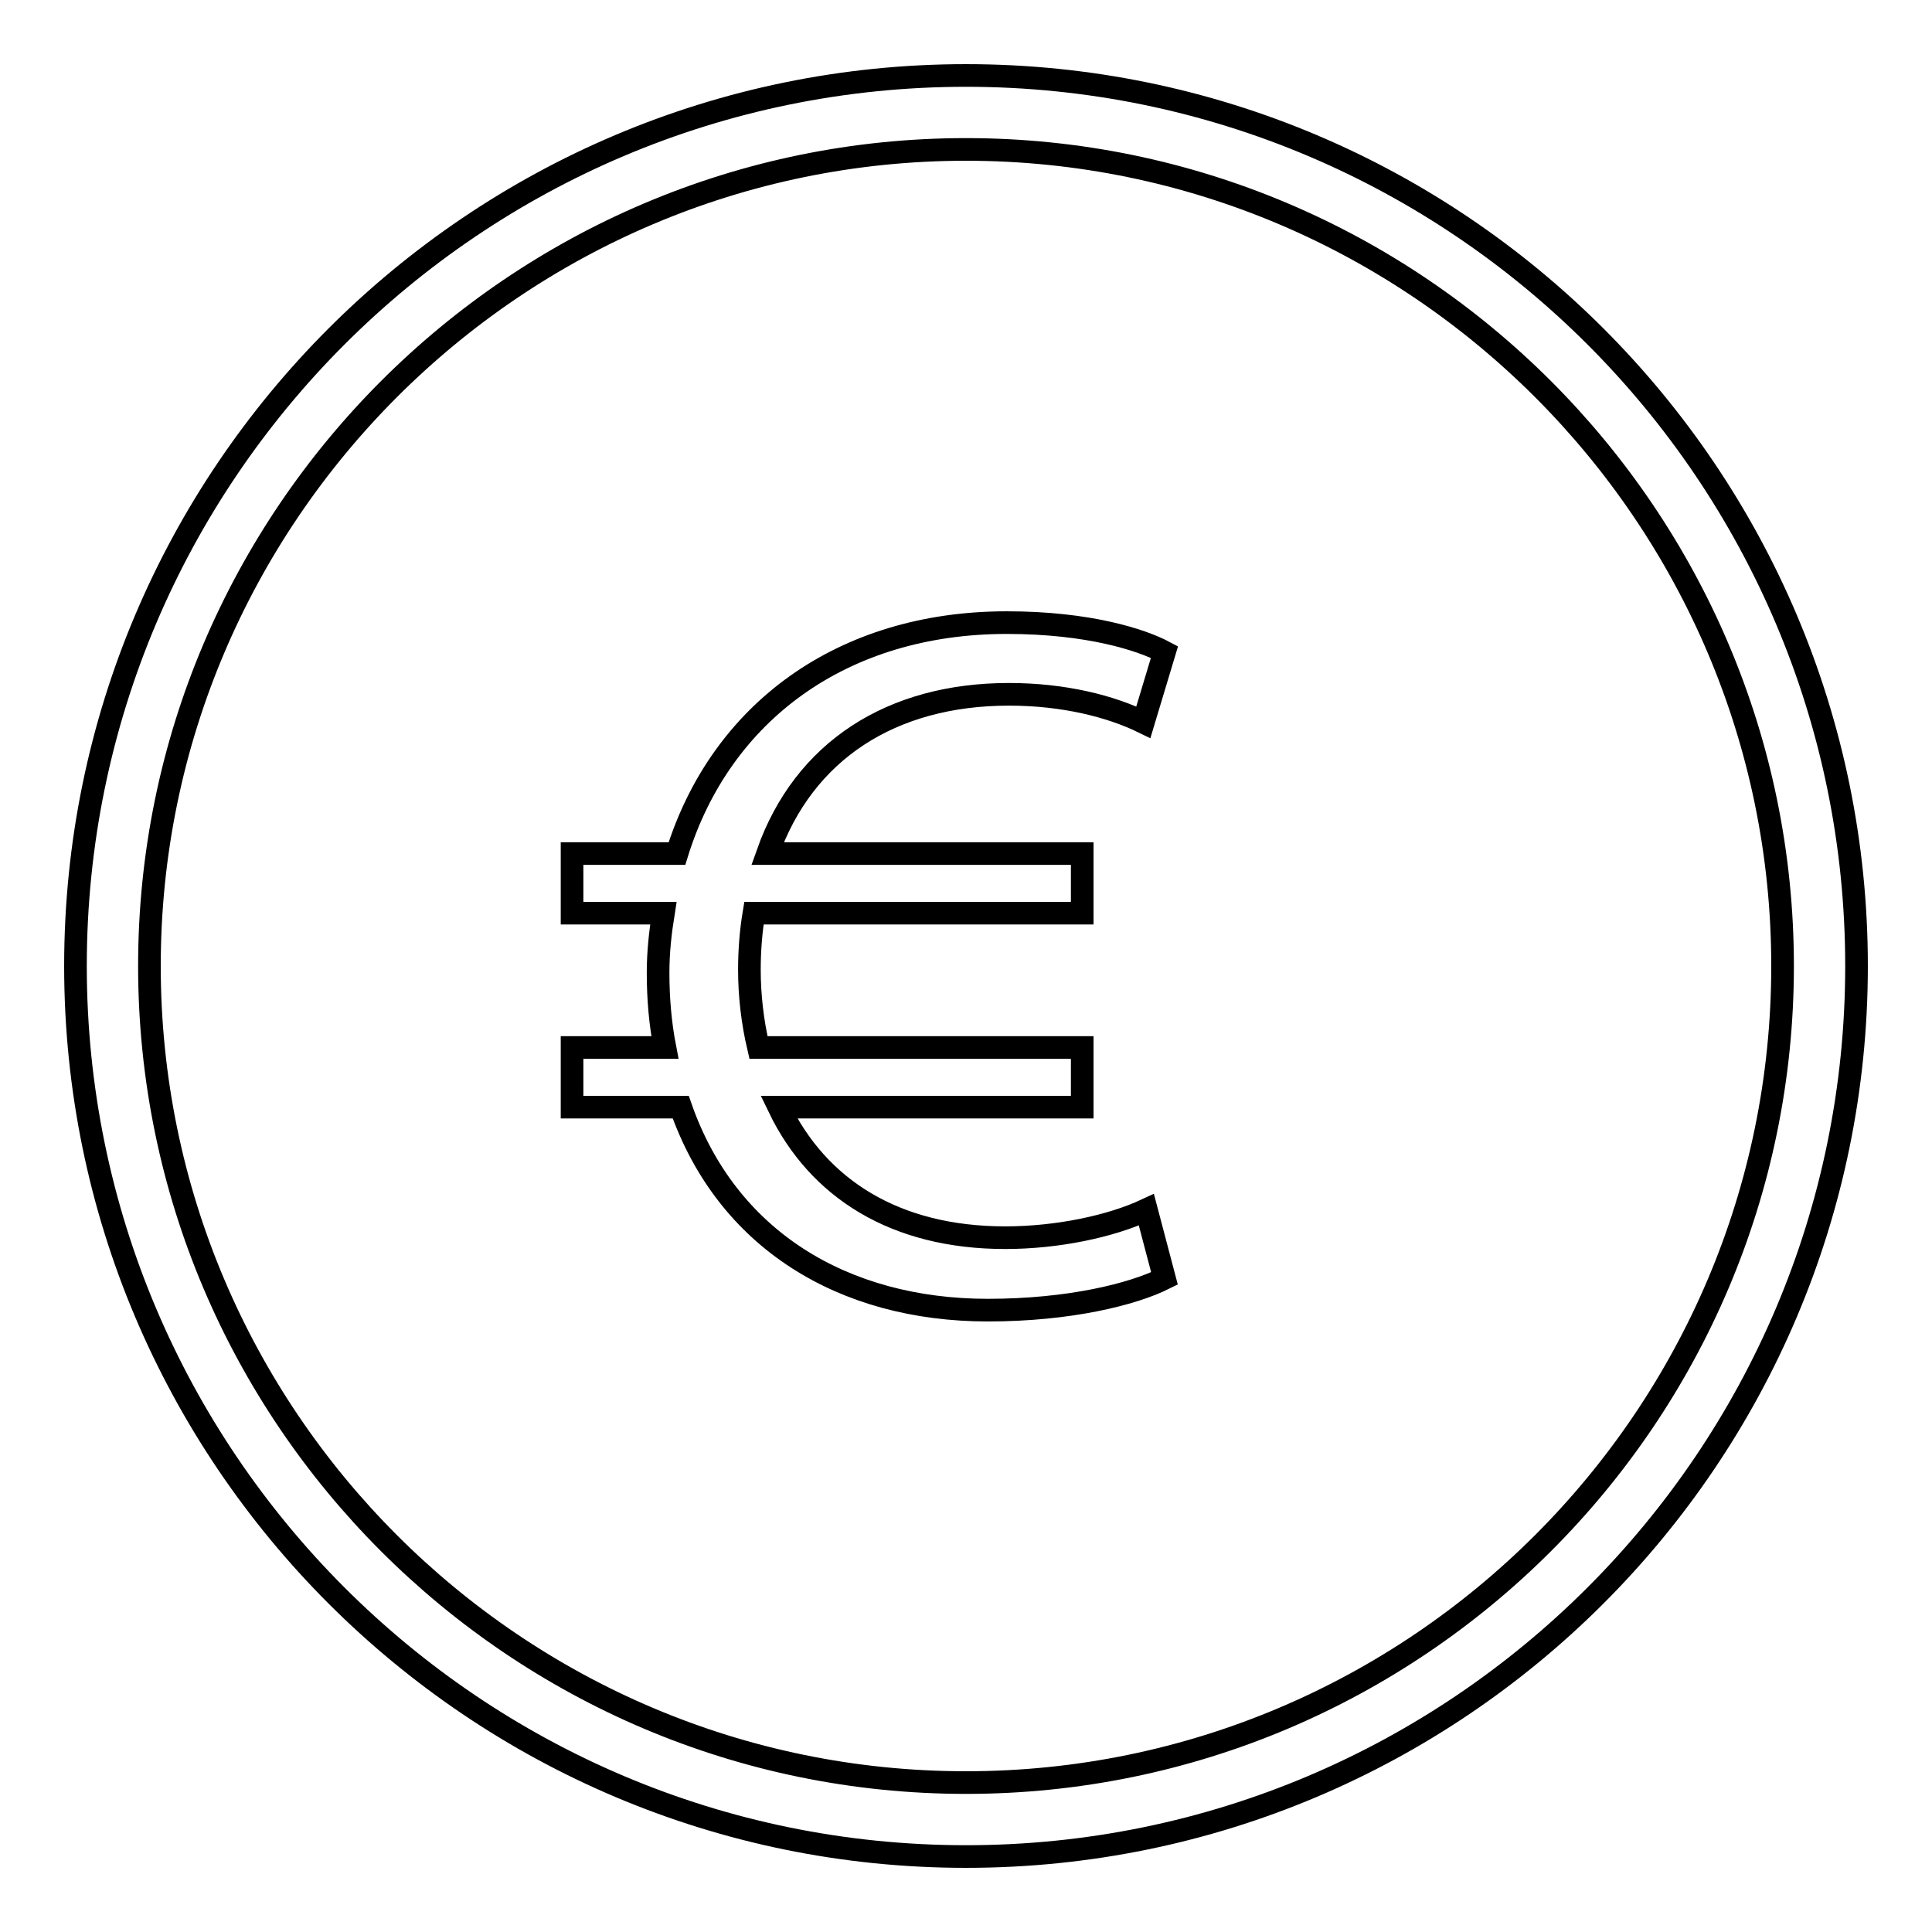
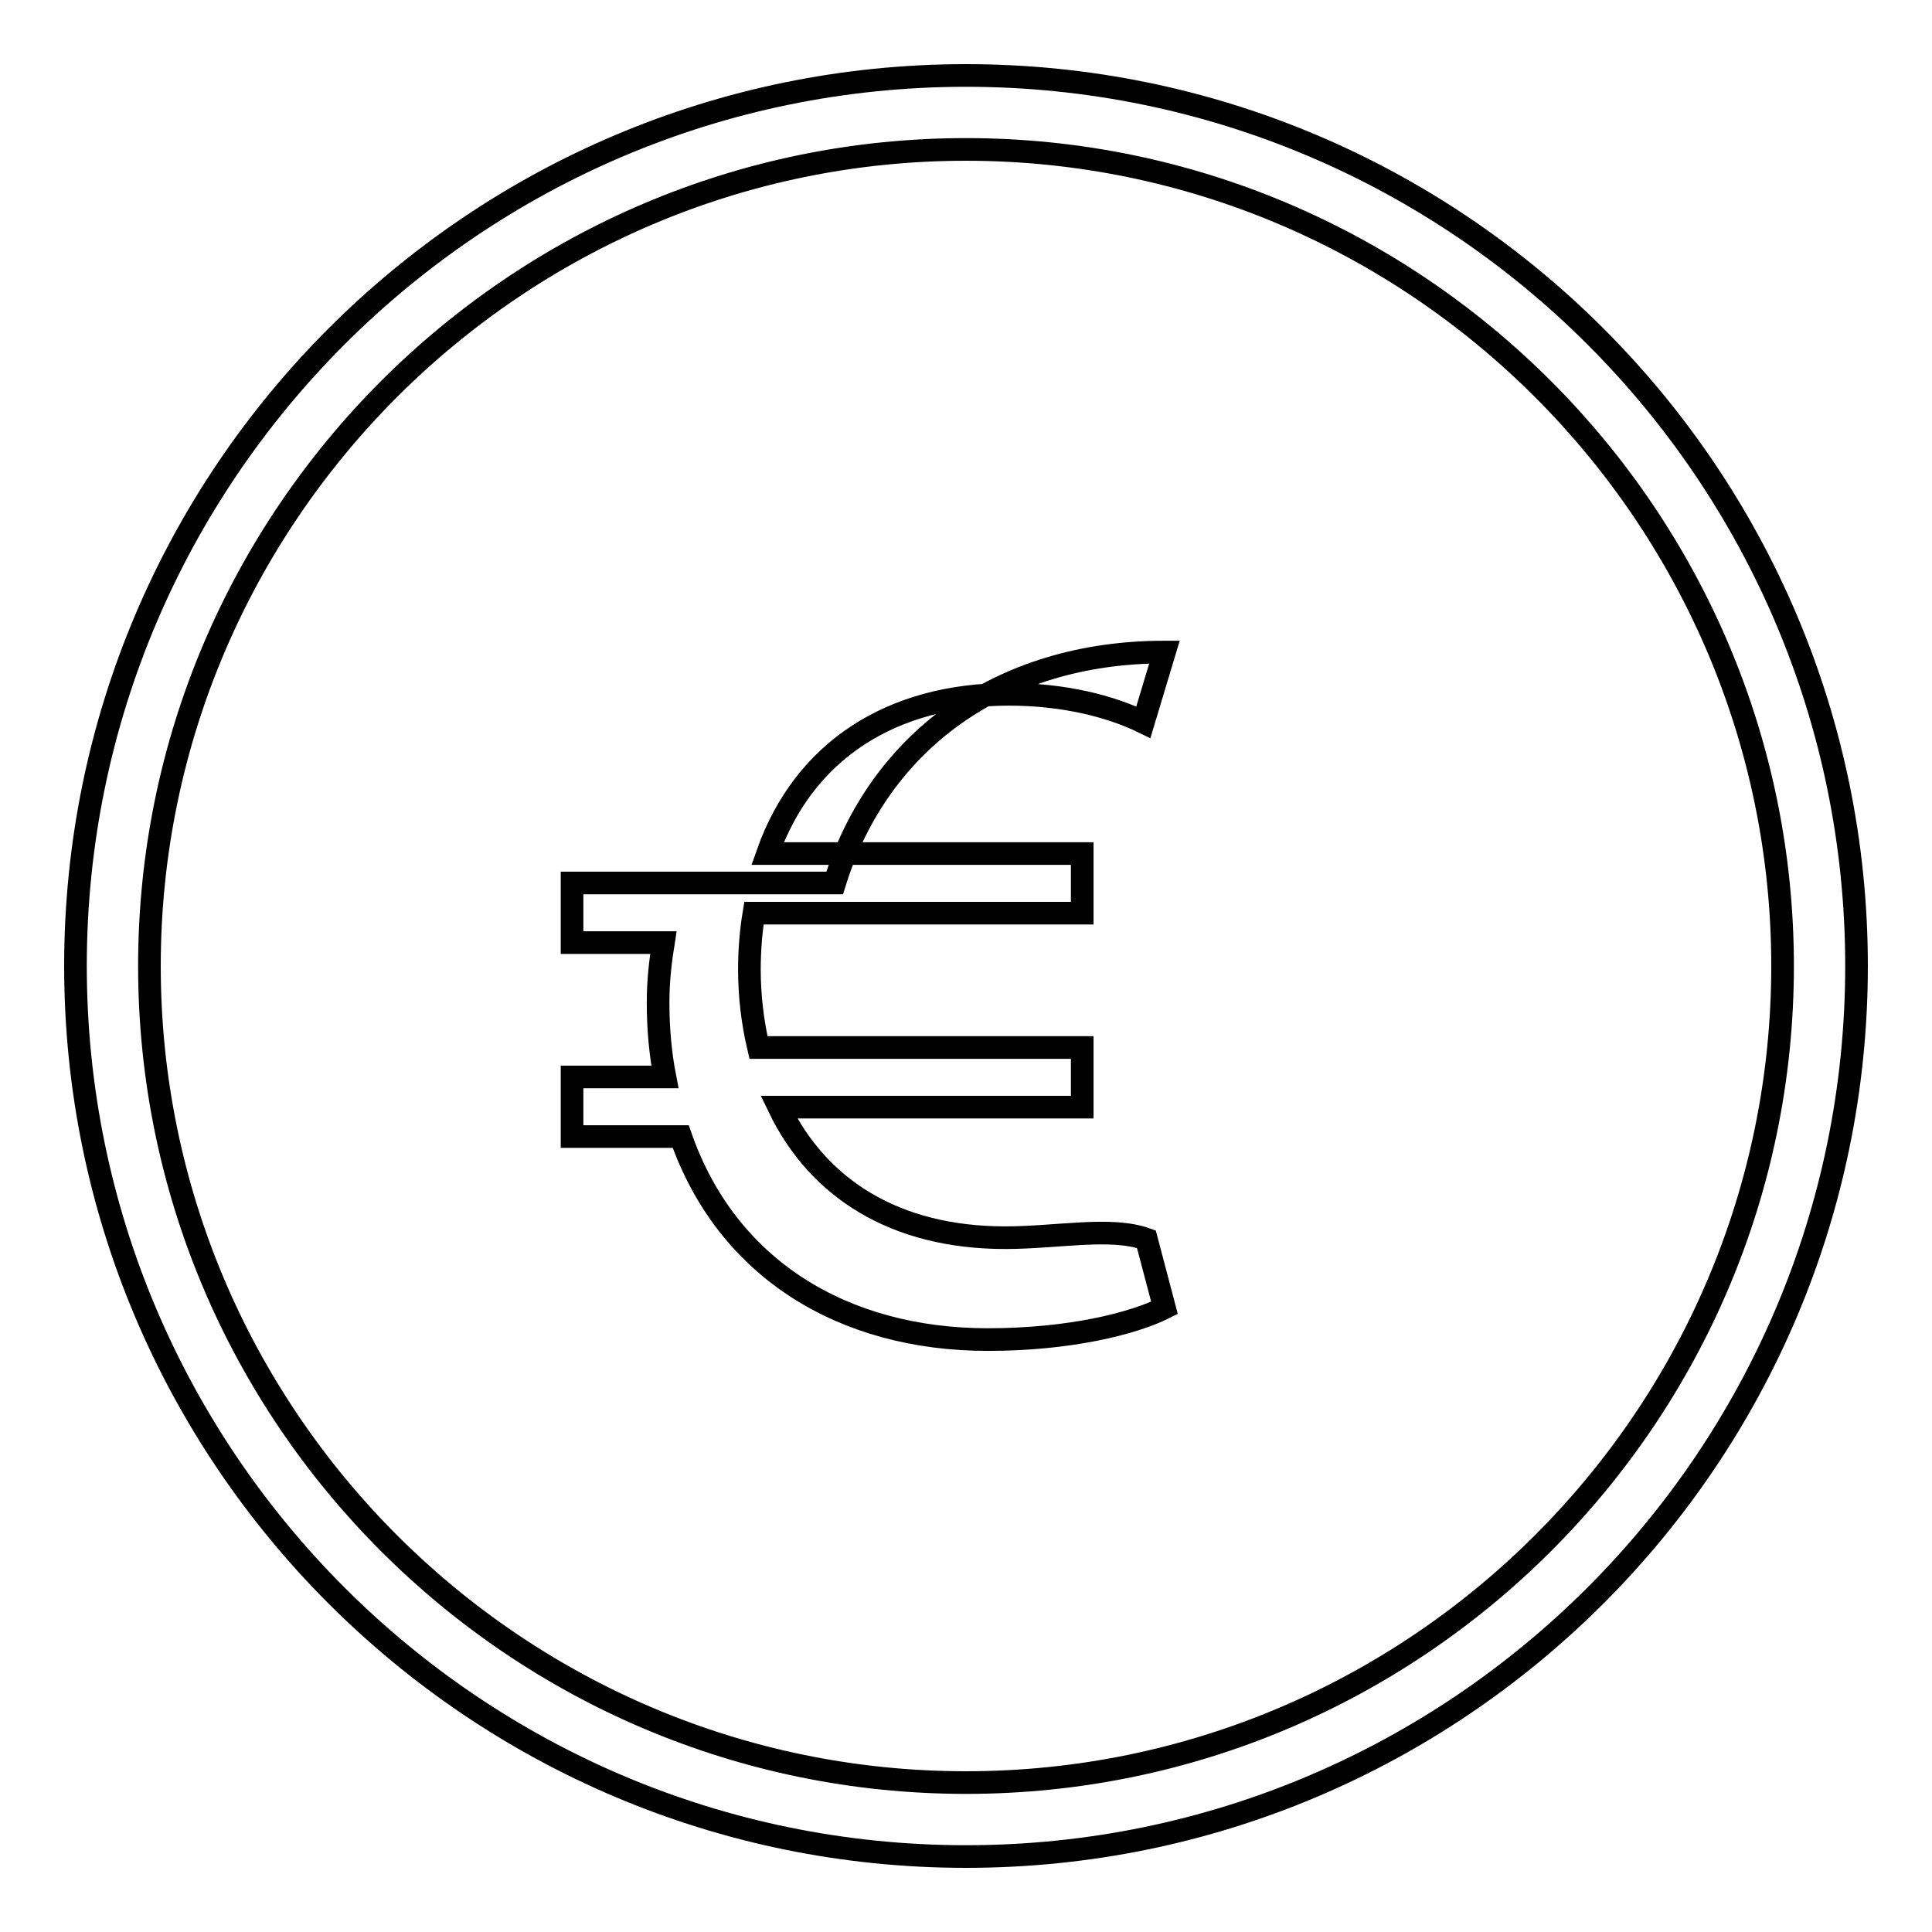
<svg xmlns="http://www.w3.org/2000/svg" version="1.1" x="0px" y="0px" viewBox="0 0 256 256" enable-background="new 0 0 256 256" xml:space="preserve">
  <g>
-     <path stroke-width="3" fill-opacity="0" stroke="#000000" d="M133.2,164c-14.6,0-24.8-6.5-30-17.3h40.2v-7.9h-42.9c-0.8-3.4-1.2-6.9-1.2-10.3c0-2.6,0.2-5.1,0.6-7.5 h43.5v-7.9h-41.7c4.8-13.6,16.4-21.1,32-21.1c7.3,0,13.5,1.6,17.8,3.7l2.8-9.3c-3-1.6-10-3.9-20.9-3.9c-21.8,0-37.9,11.9-43.7,30.6 H75.8v7.9h12.1c-0.4,2.5-0.7,5.1-0.7,7.9c0,3.5,0.3,6.8,0.9,9.9H75.8v7.9h14.4c6.1,17.5,21.5,26.9,40.7,26.9 c10.8,0,19.2-2.1,23.4-4.2l-2.4-9.1C147.2,162.5,140.1,164,133.2,164L133.2,164z M128,246c-65.1,0-118-52.9-118-118S62.9,10,128,10 s118,52.9,118,118S193.1,246,128,246z M128,19.8C68.4,19.8,19.8,68.4,19.8,128c0,59.6,48.5,108.2,108.2,108.2 c59.6,0,108.2-48.5,108.2-108.2C236.2,68.4,187.6,19.8,128,19.8z" />
+     <path stroke-width="3" fill-opacity="0" stroke="#000000" d="M133.2,164c-14.6,0-24.8-6.5-30-17.3h40.2v-7.9h-42.9c-0.8-3.4-1.2-6.9-1.2-10.3c0-2.6,0.2-5.1,0.6-7.5 h43.5v-7.9h-41.7c4.8-13.6,16.4-21.1,32-21.1c7.3,0,13.5,1.6,17.8,3.7l2.8-9.3c-21.8,0-37.9,11.9-43.7,30.6 H75.8v7.9h12.1c-0.4,2.5-0.7,5.1-0.7,7.9c0,3.5,0.3,6.8,0.9,9.9H75.8v7.9h14.4c6.1,17.5,21.5,26.9,40.7,26.9 c10.8,0,19.2-2.1,23.4-4.2l-2.4-9.1C147.2,162.5,140.1,164,133.2,164L133.2,164z M128,246c-65.1,0-118-52.9-118-118S62.9,10,128,10 s118,52.9,118,118S193.1,246,128,246z M128,19.8C68.4,19.8,19.8,68.4,19.8,128c0,59.6,48.5,108.2,108.2,108.2 c59.6,0,108.2-48.5,108.2-108.2C236.2,68.4,187.6,19.8,128,19.8z" />
  </g>
</svg>